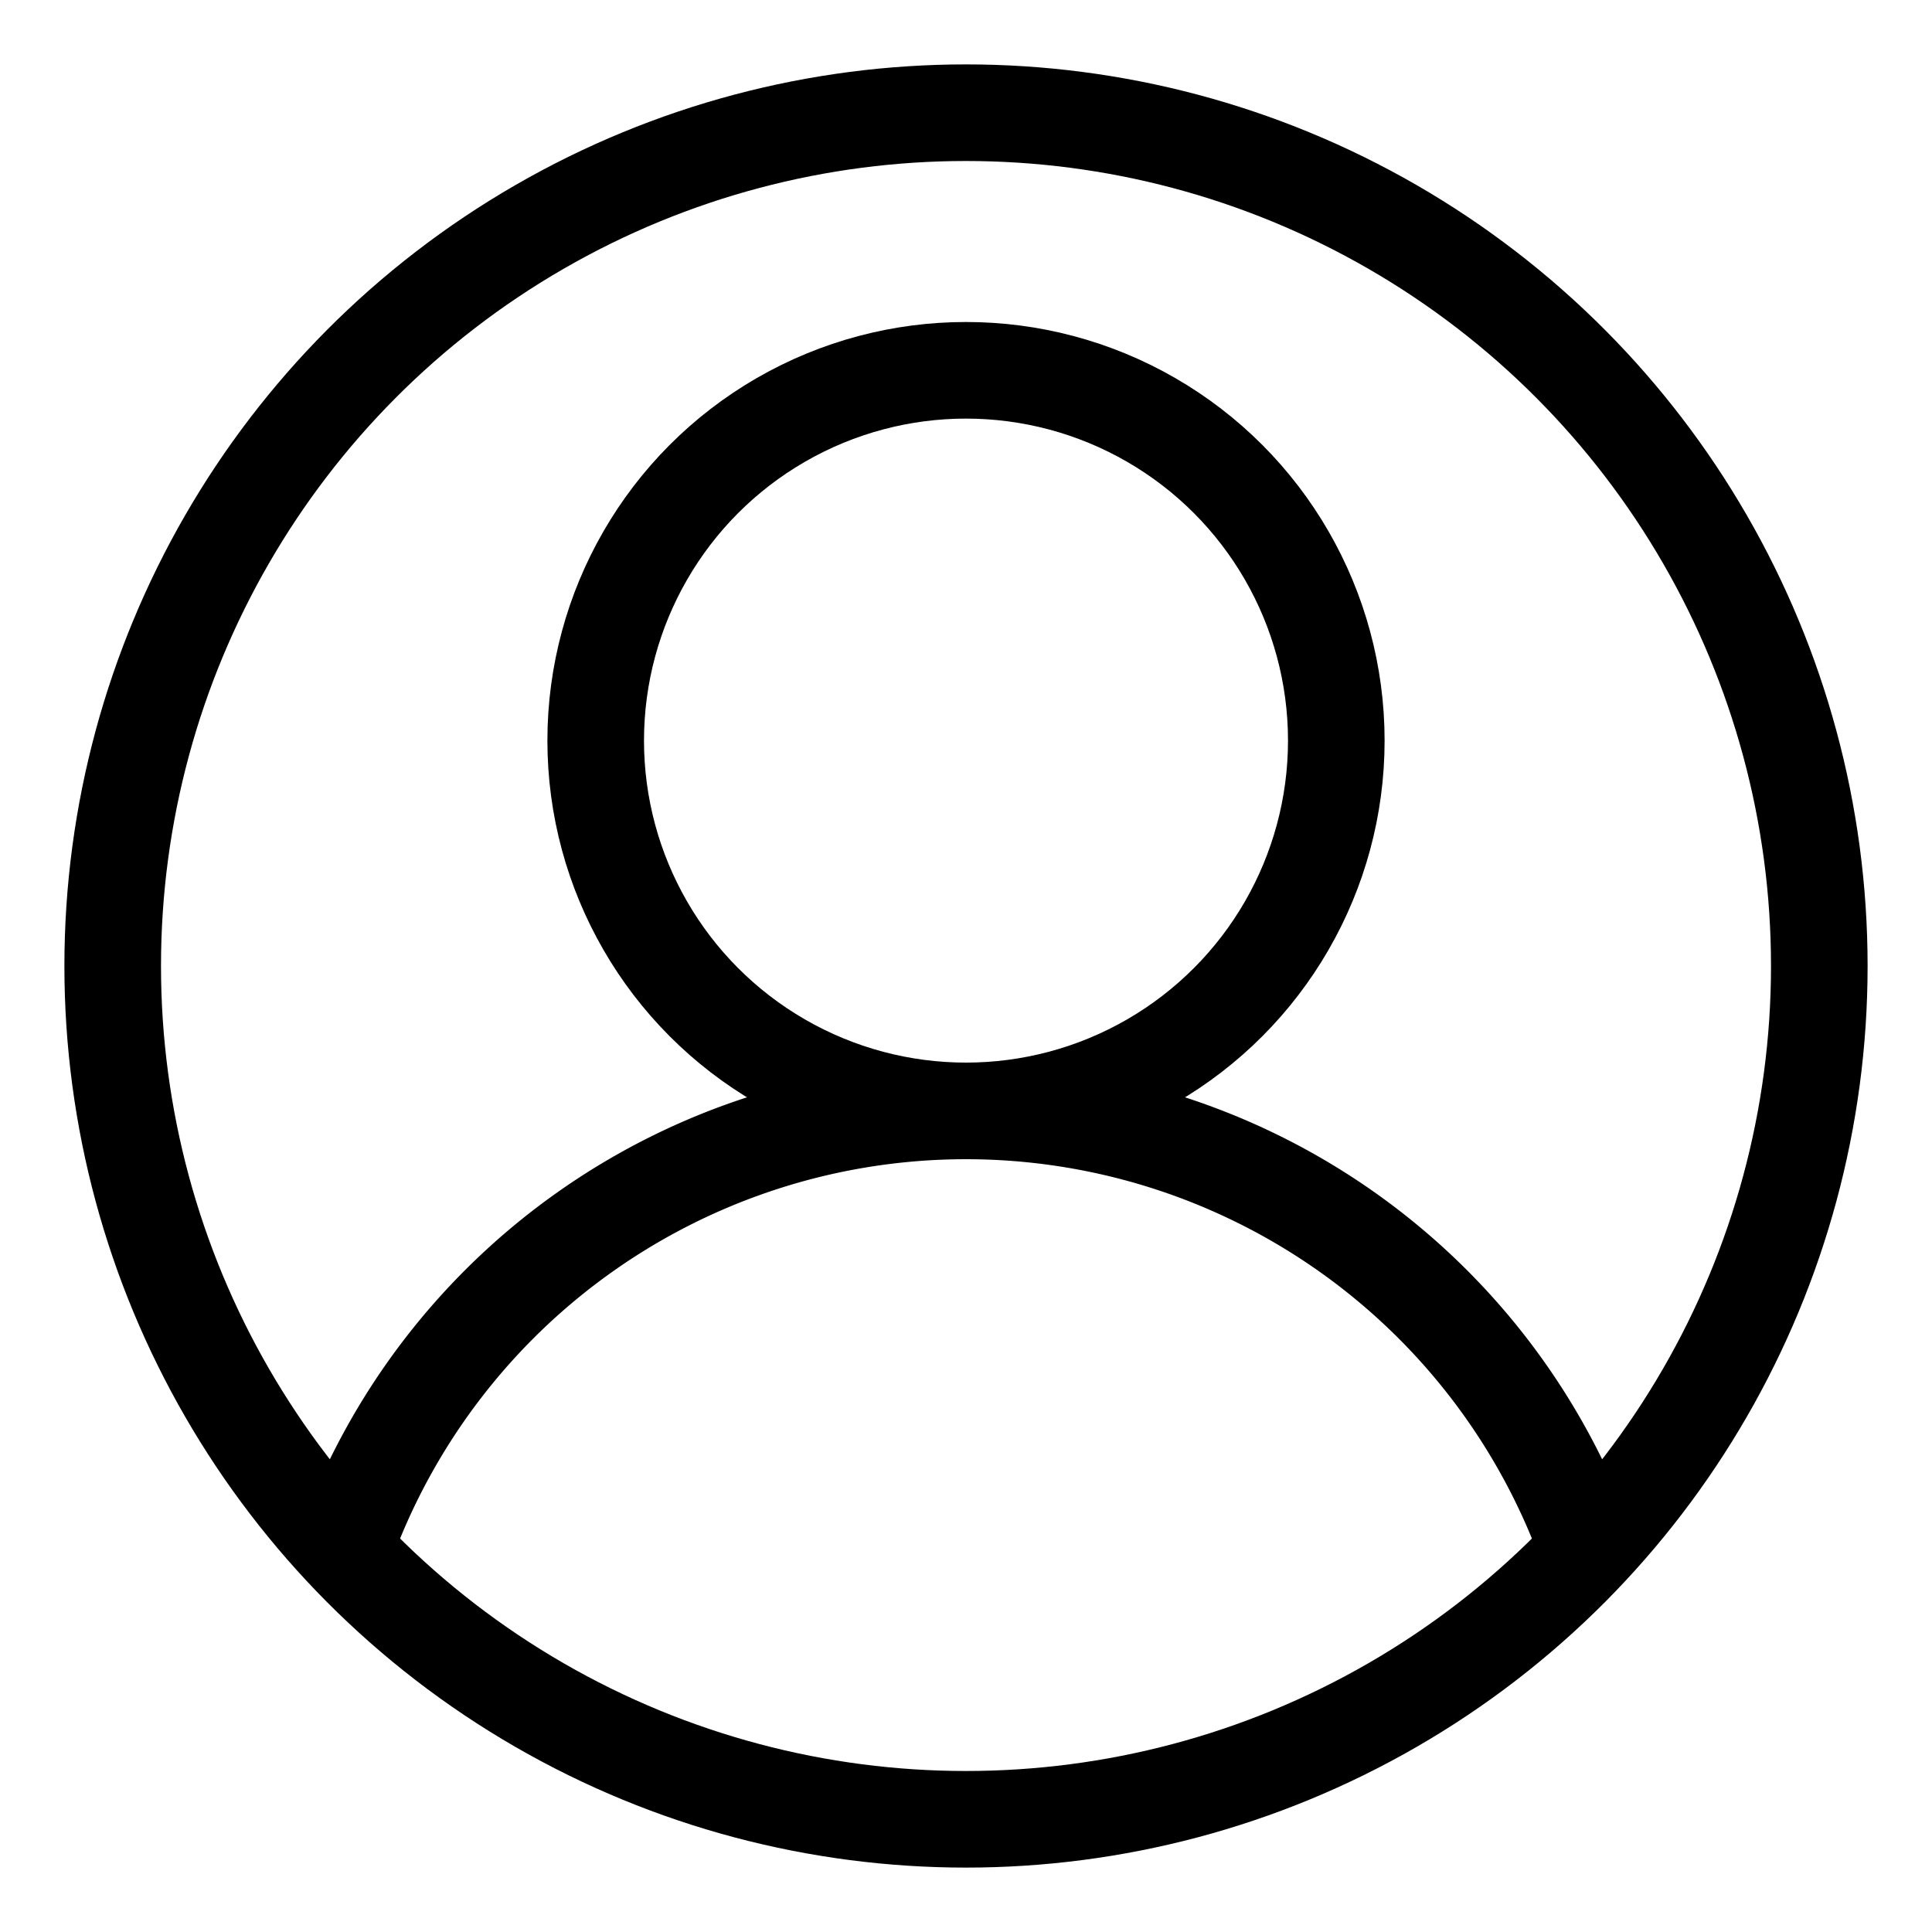
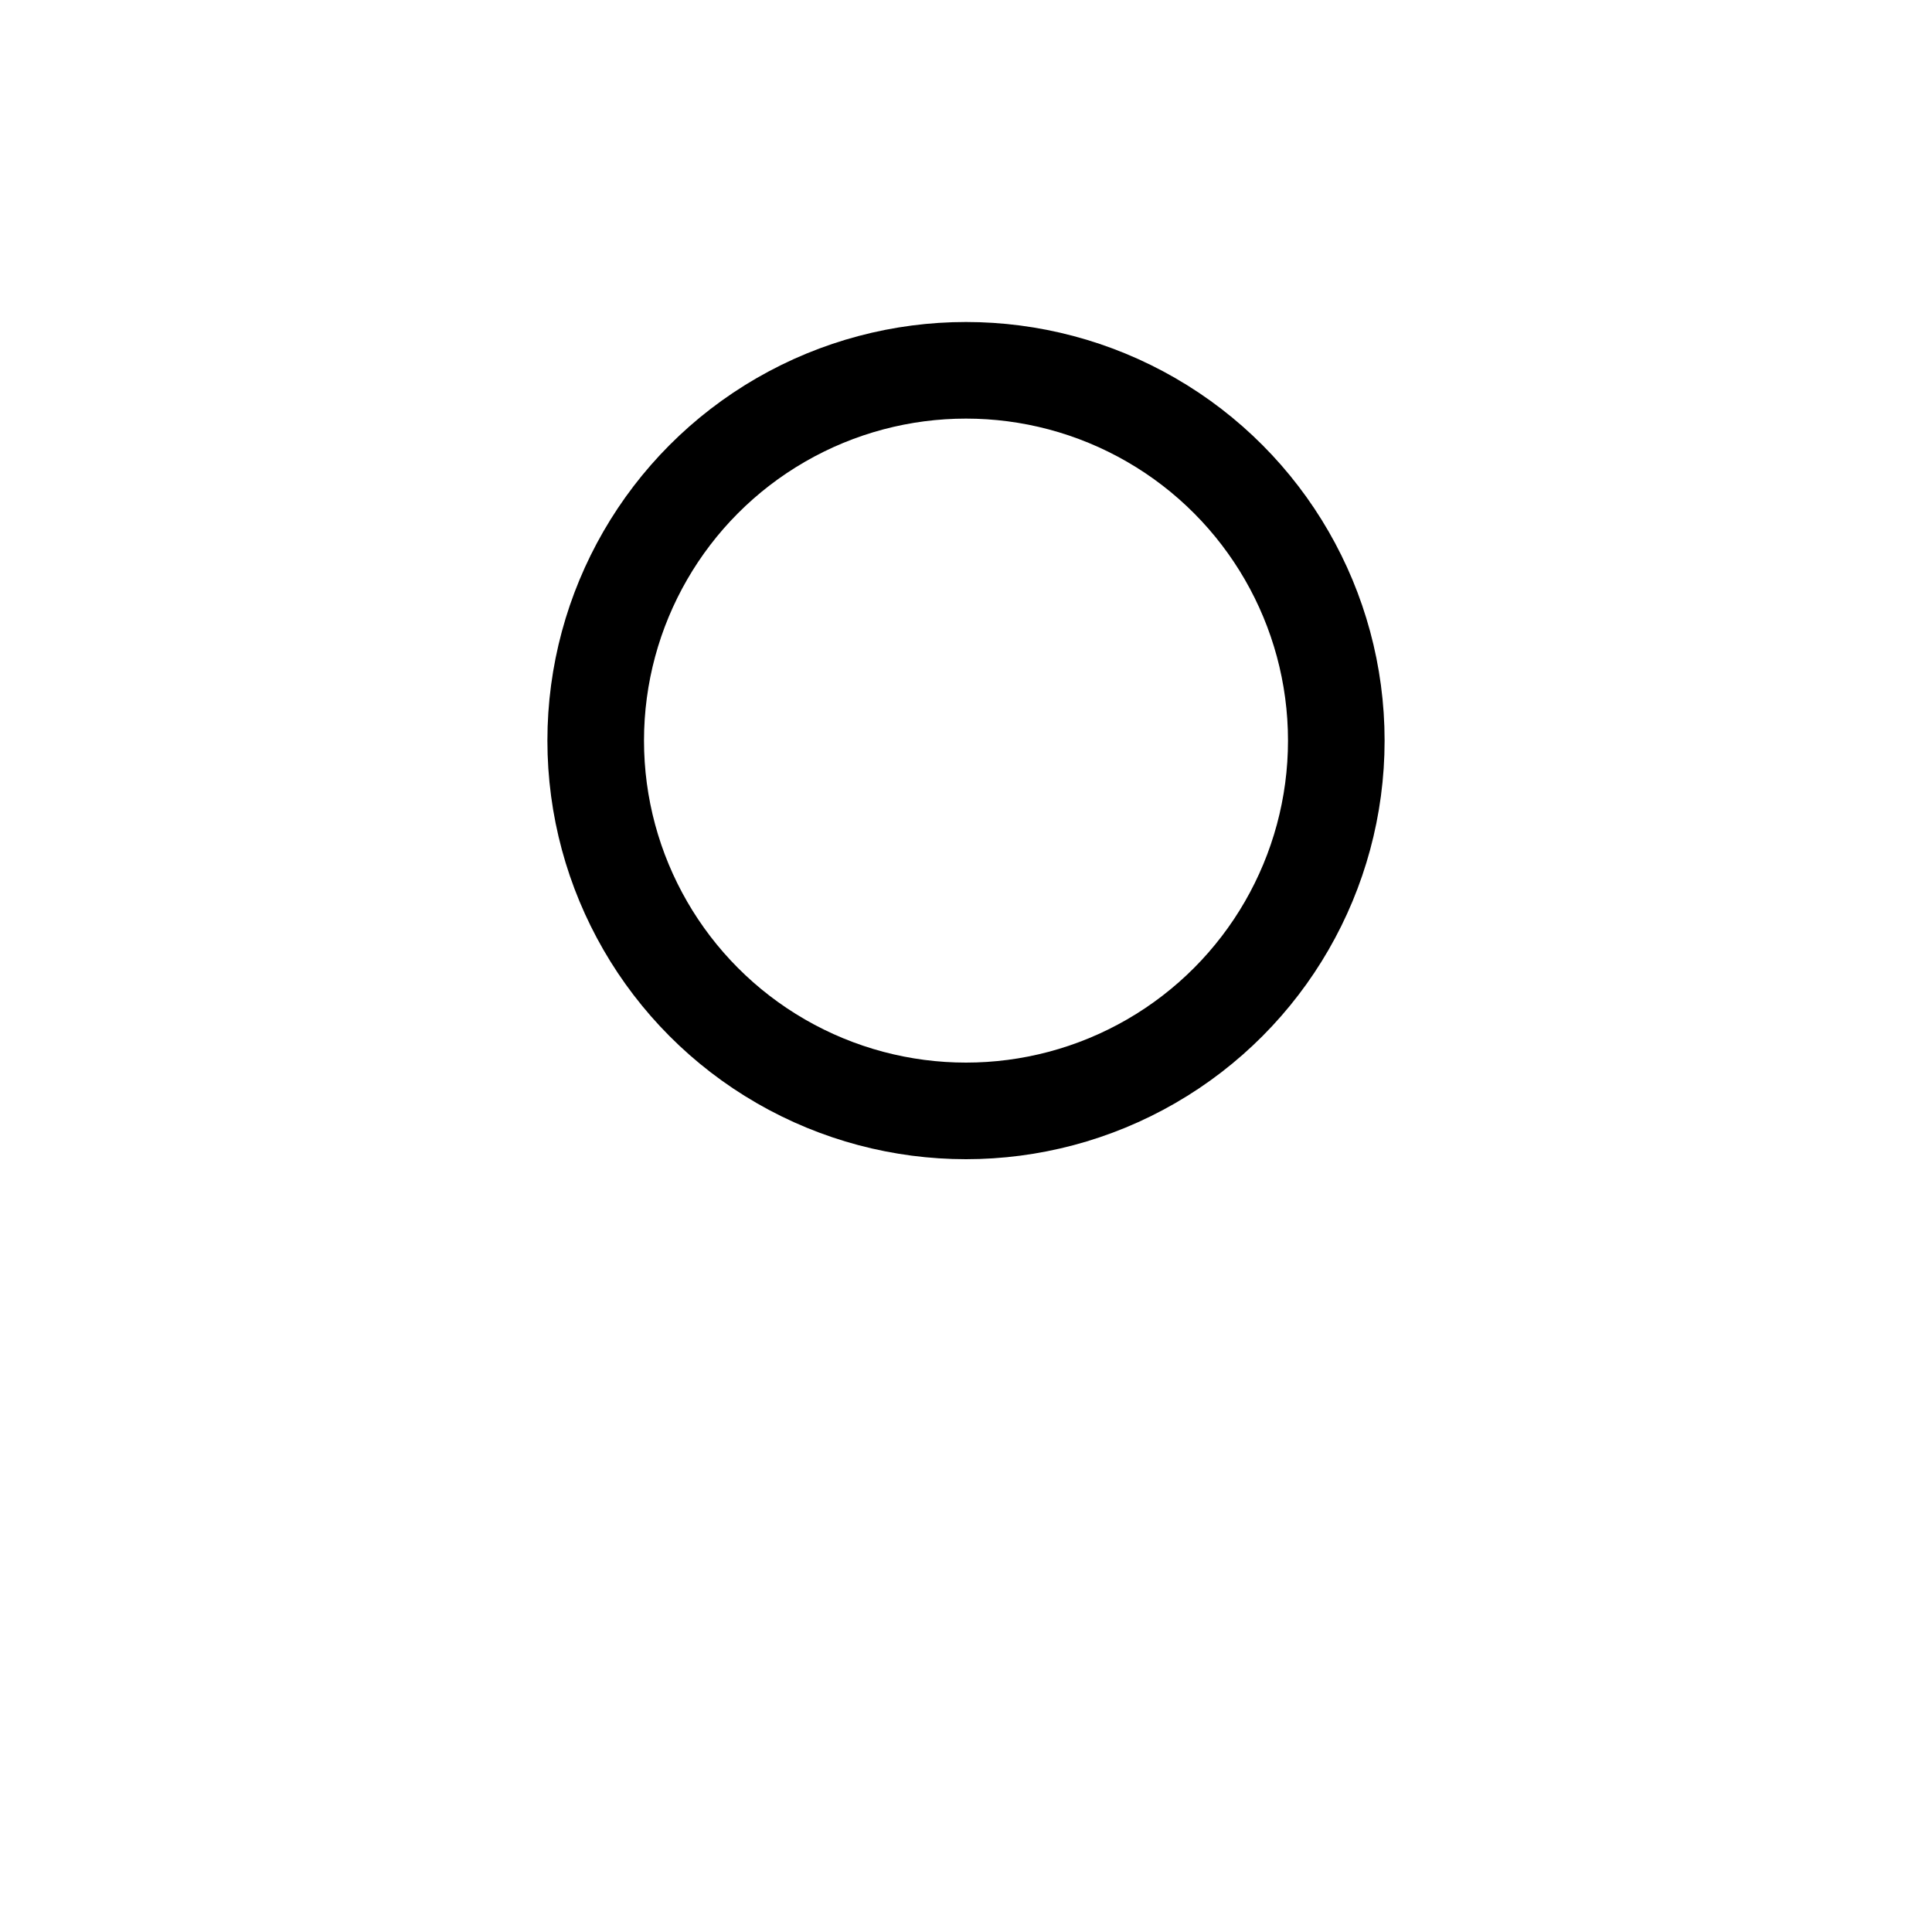
<svg xmlns="http://www.w3.org/2000/svg" fill="none" stroke="black" stroke-width="30" version="1.1" viewBox="0 0 600 600">
-   <circle cx="300" cy="300" r="265" />
  <circle cx="300" cy="230" r="115" />
-   <path d="m106.82 481.4a205 205 1 0 1 386.36 0" />
</svg>